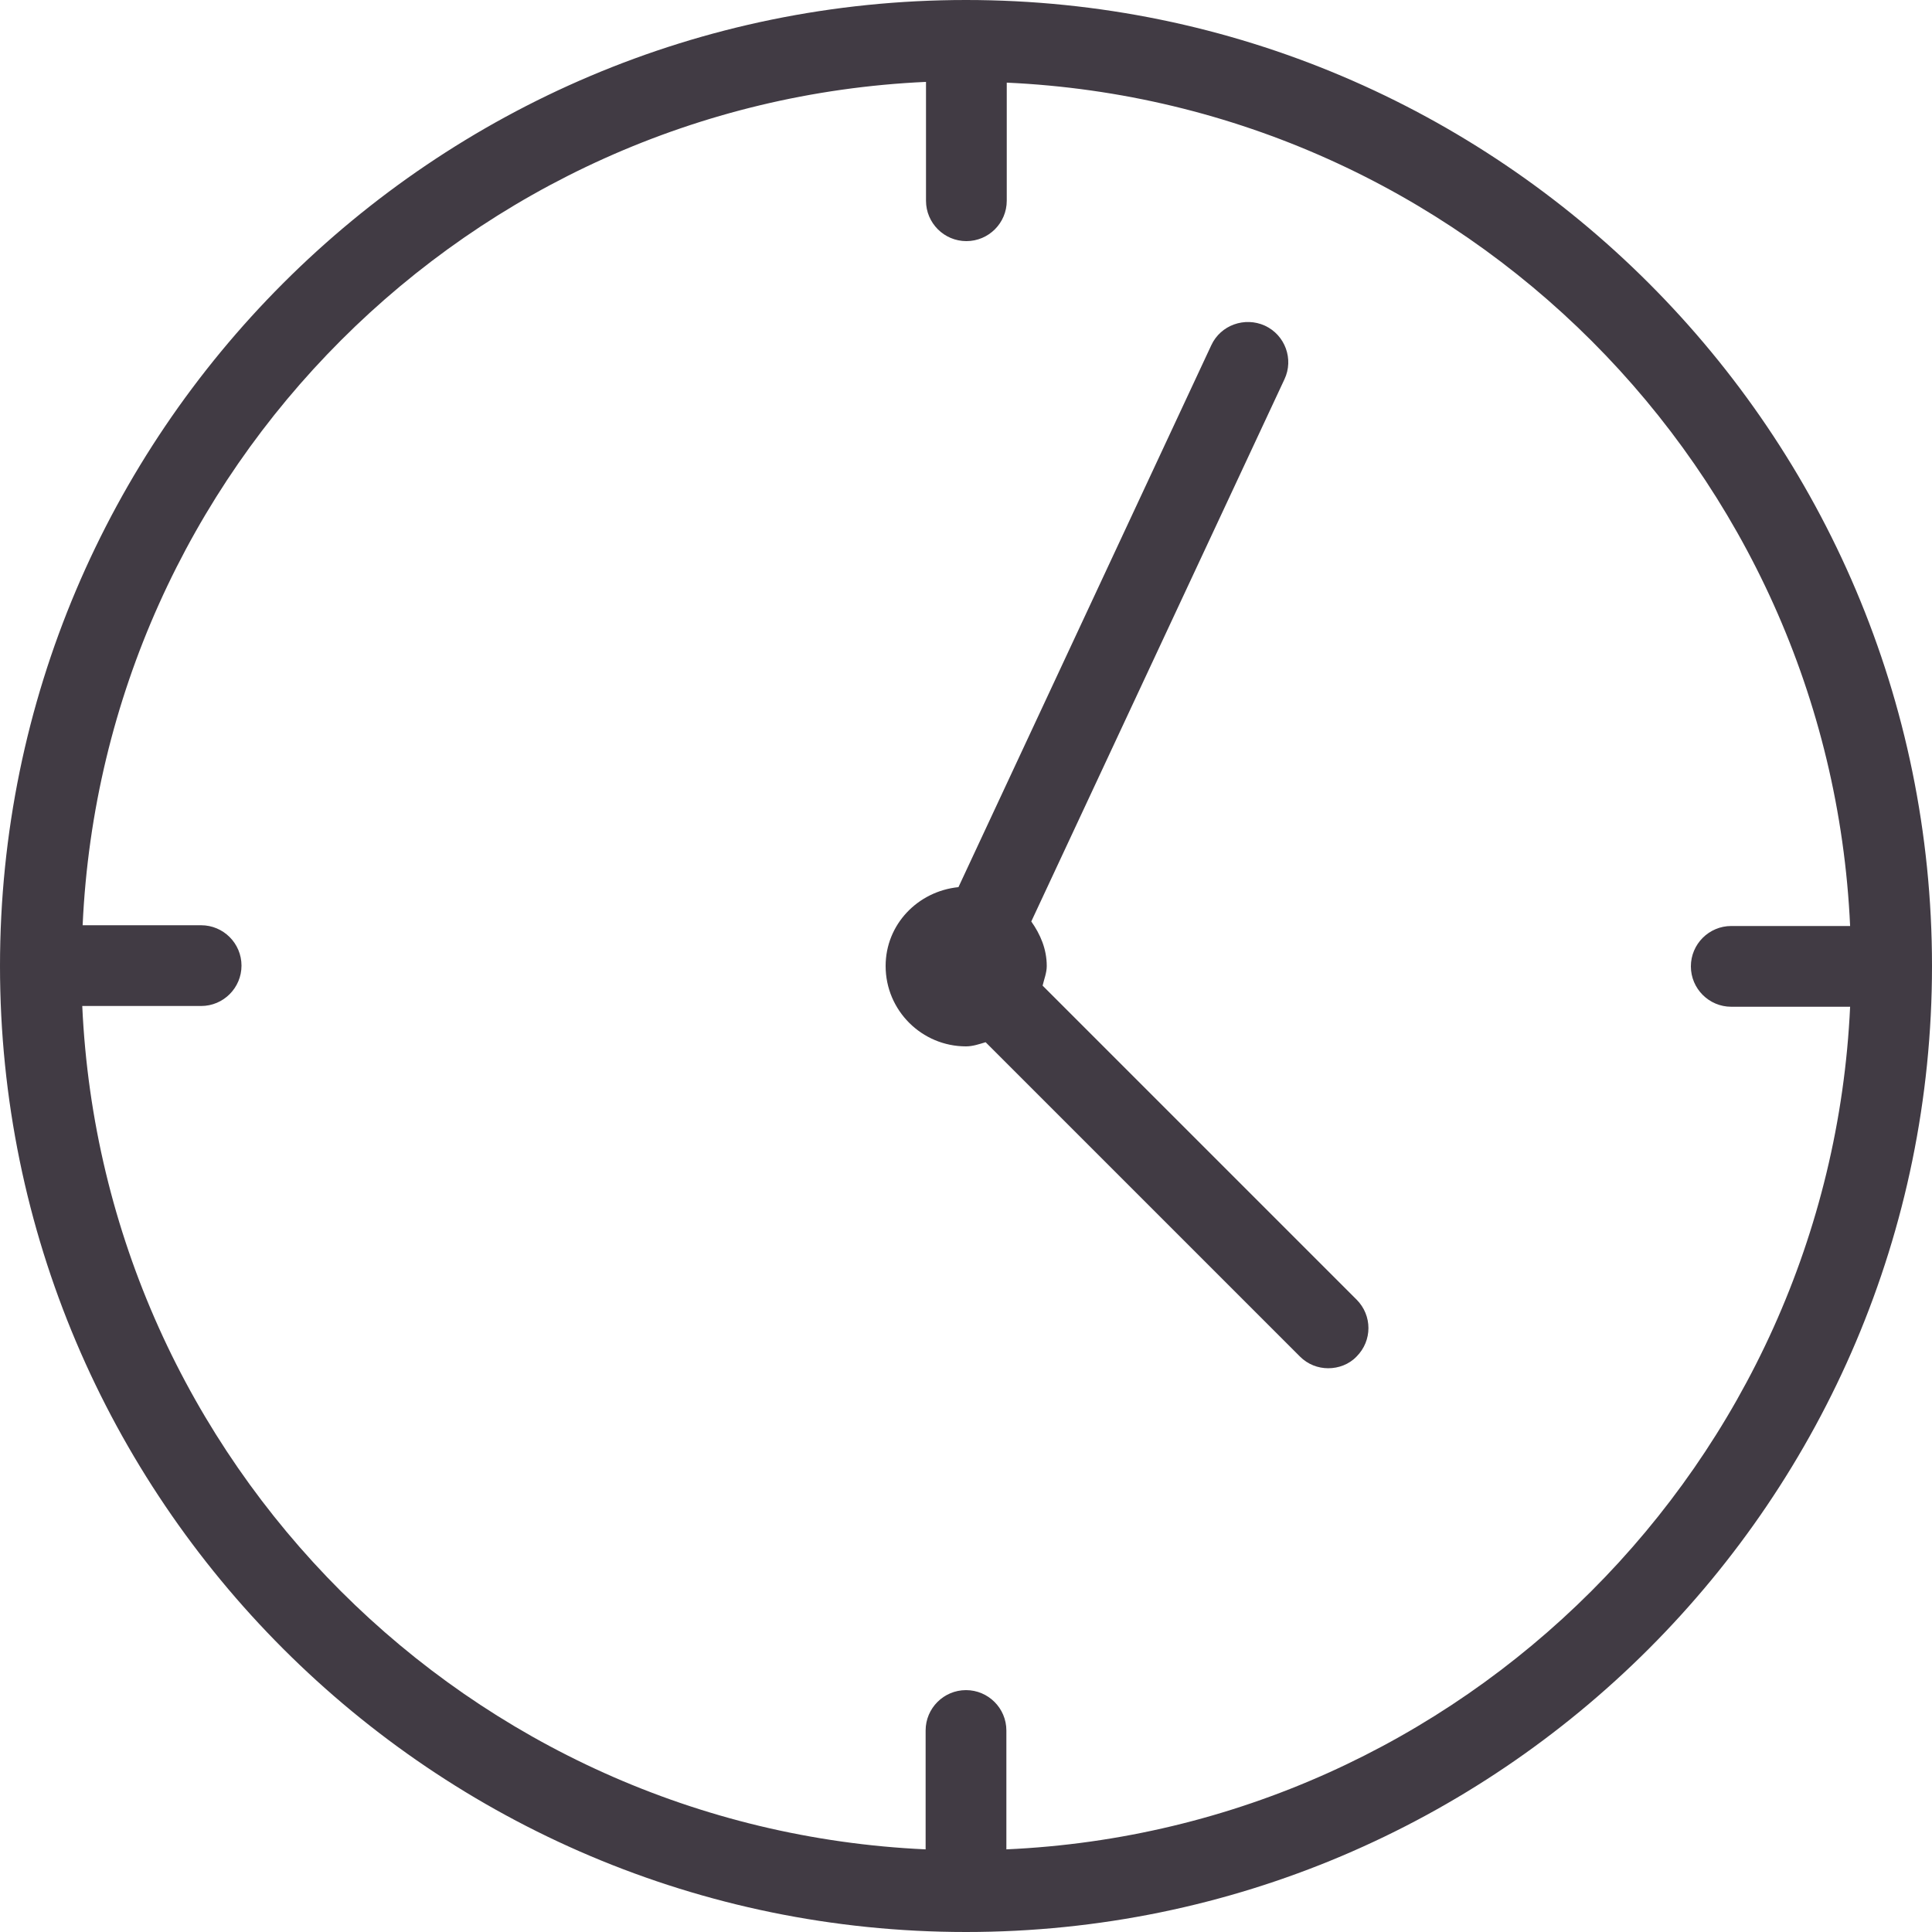
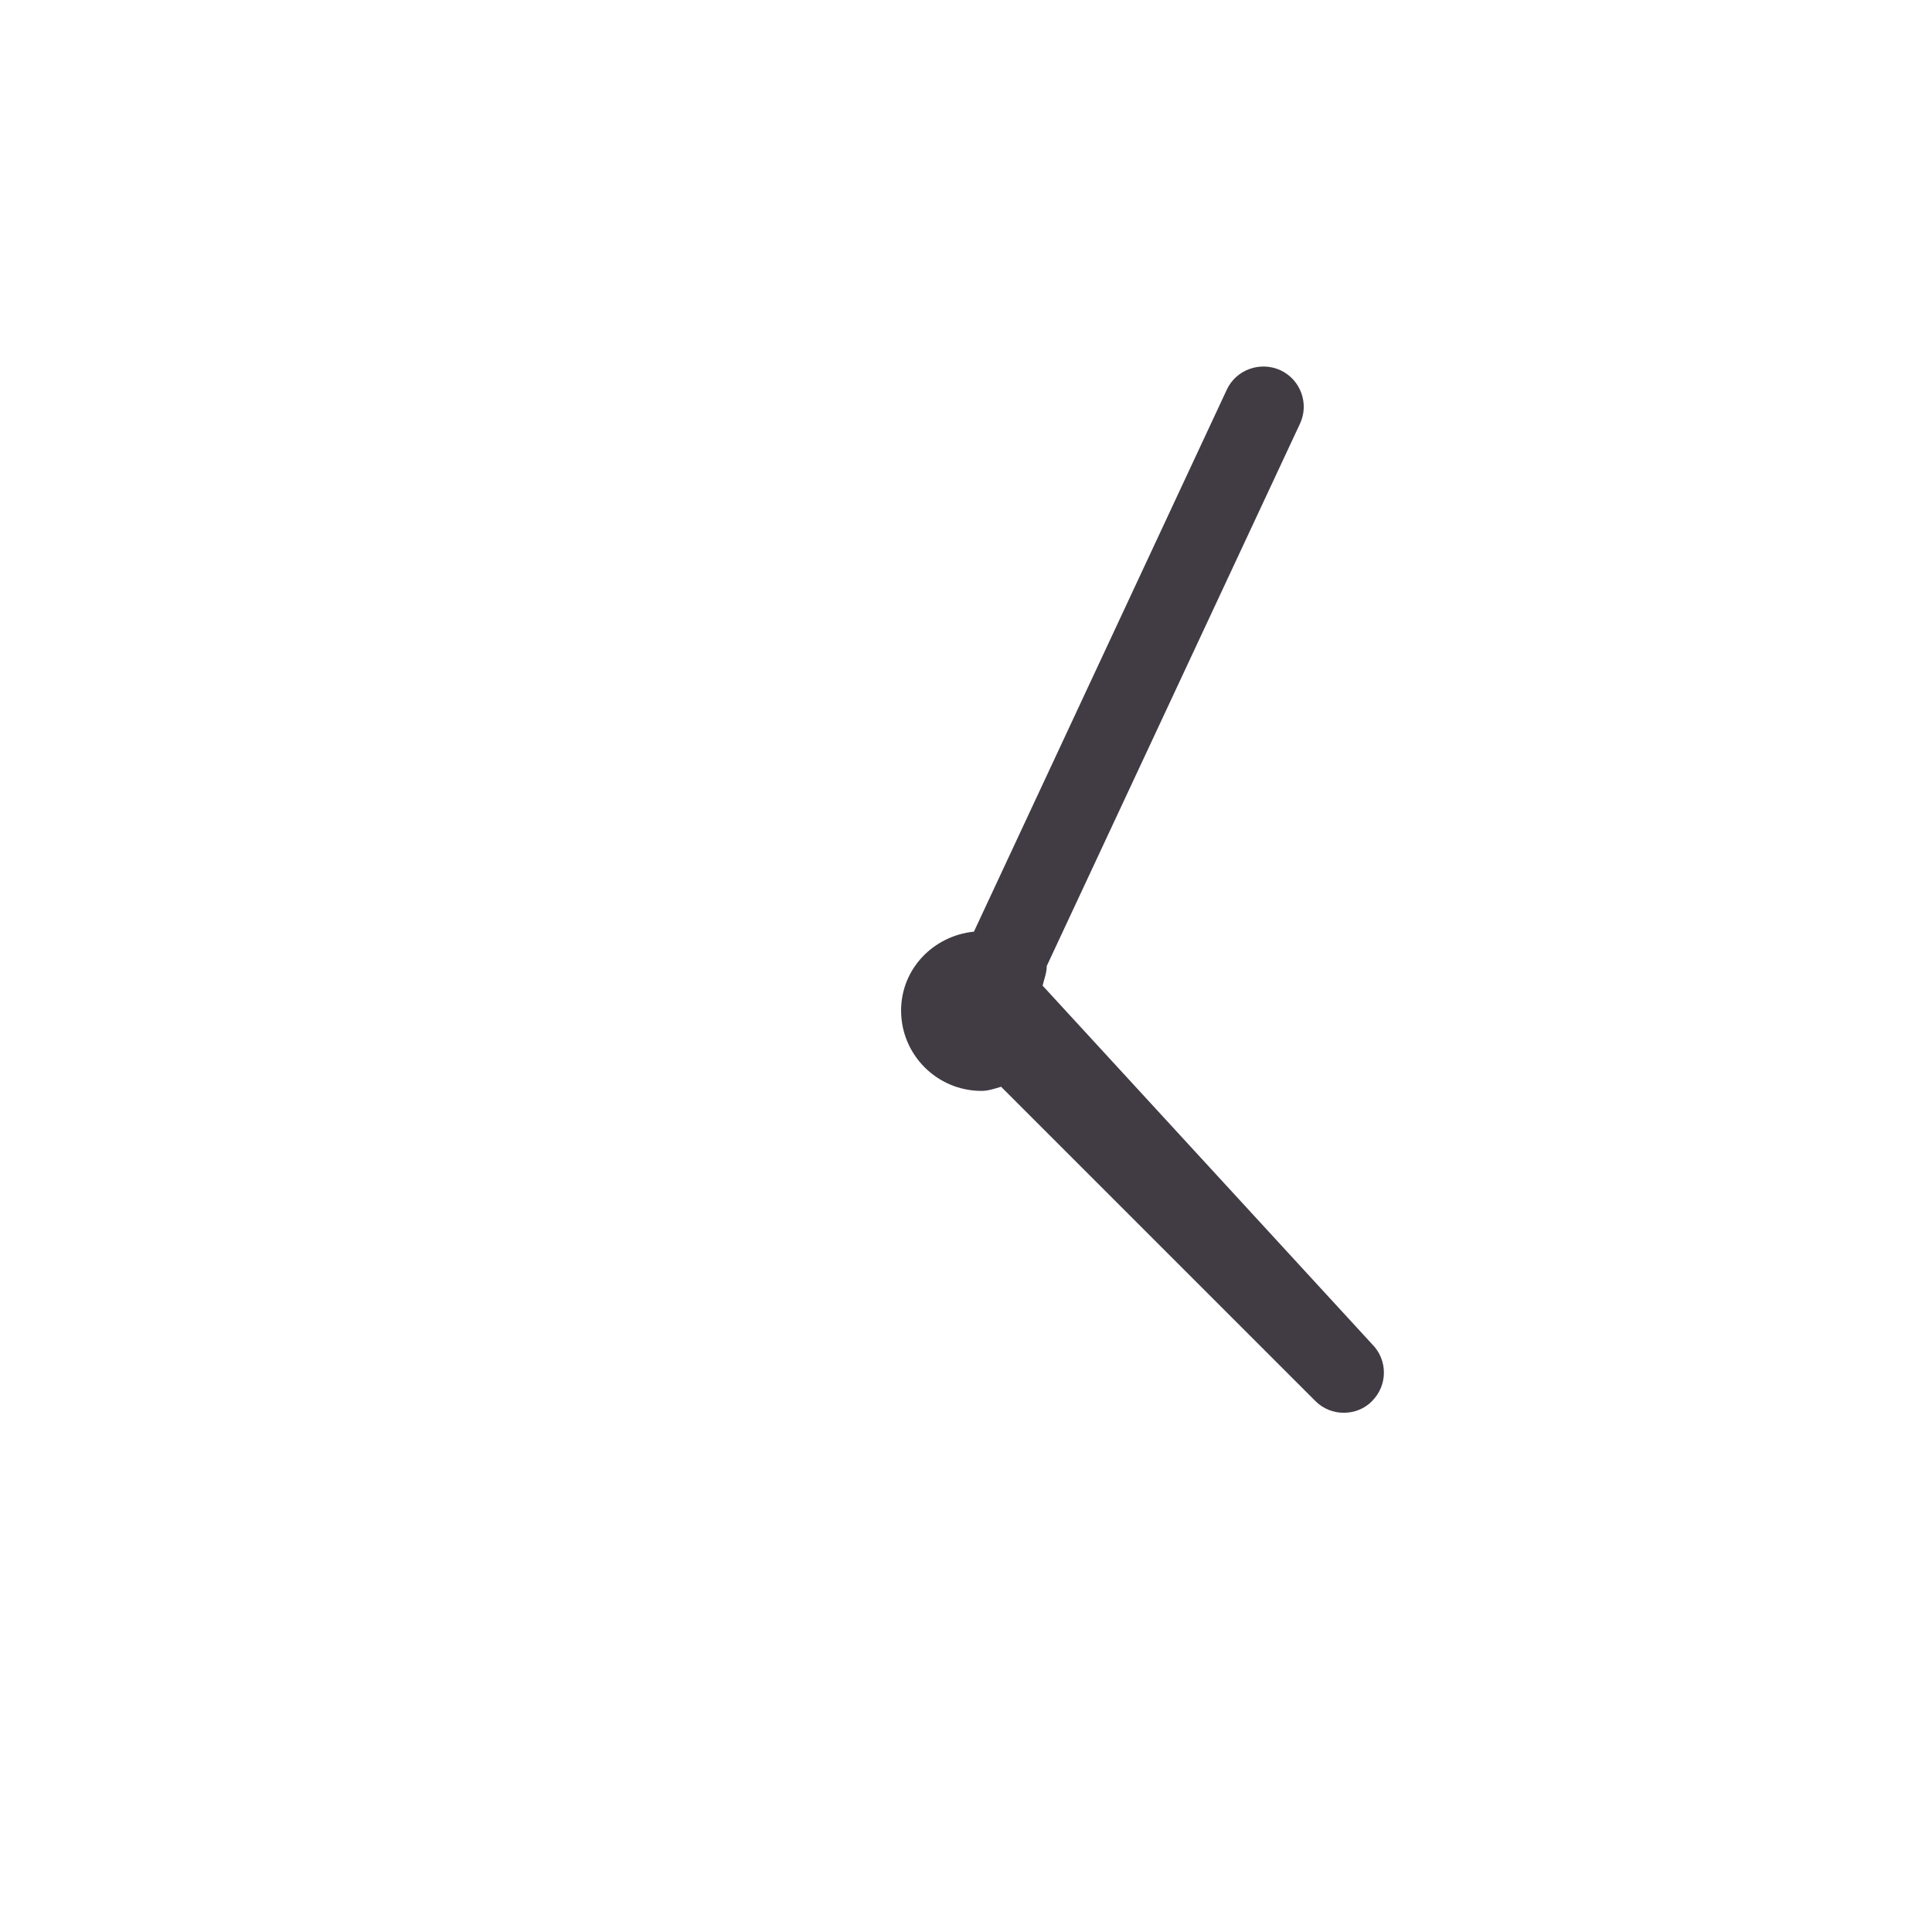
<svg xmlns="http://www.w3.org/2000/svg" id="Layer_1" x="0px" y="0px" viewBox="0 0 512 512" style="enable-background:new 0 0 512 512;" xml:space="preserve">
  <style type="text/css"> .st0{fill:#413B44;} </style>
  <g>
    <g>
      <g>
-         <path class="st0" d="M256,0C114.8,0,0,114.8,0,256s114.8,256,256,256s256-114.8,256-256S397.2,0,256,0z M266.7,490.1v-31.5 c0-5.9-4.8-10.7-10.7-10.7s-10.7,4.8-10.7,10.7v31.5c-120.9-5.5-218-102.6-223.5-223.5h31.5c5.9,0,10.7-4.8,10.7-10.7 s-4.8-10.7-10.7-10.7H21.9c5.5-120.9,102.6-218,223.5-223.5v31.5c0,5.9,4.8,10.7,10.7,10.7s10.7-4.8,10.7-10.7V21.9 c120.9,5.5,218,102.6,223.5,223.5h-31.5c-5.9,0-10.7,4.8-10.7,10.7s4.8,10.7,10.7,10.7h31.5C484.7,387.5,387.5,484.7,266.7,490.1 z" />
-         <path class="st0" d="M276.3,261.2c0.4-1.7,1.1-3.4,1.1-5.2c0-4.5-1.7-8.4-4.1-11.8l67.1-143.7c2.5-5.3,0.2-11.7-5.2-14.2 c-5.3-2.4-11.7-0.2-14.2,5.2l-67,143.6c-10.8,1.1-19.3,9.9-19.3,20.9c0,11.8,9.6,21.3,21.3,21.3c1.8,0,3.5-0.6,5.2-1.1l83.3,83.3 c2.1,2.1,4.8,3.1,7.5,3.1s5.5-1,7.5-3.1c4.2-4.2,4.2-10.9,0-15.1L276.3,261.2z" />
+         <path class="st0" d="M276.3,261.2c0.4-1.7,1.1-3.4,1.1-5.2l67.1-143.7c2.5-5.3,0.2-11.7-5.2-14.2 c-5.3-2.4-11.7-0.2-14.2,5.2l-67,143.6c-10.8,1.1-19.3,9.9-19.3,20.9c0,11.8,9.6,21.3,21.3,21.3c1.8,0,3.5-0.6,5.2-1.1l83.3,83.3 c2.1,2.1,4.8,3.1,7.5,3.1s5.5-1,7.5-3.1c4.2-4.2,4.2-10.9,0-15.1L276.3,261.2z" />
      </g>
    </g>
  </g>
</svg>